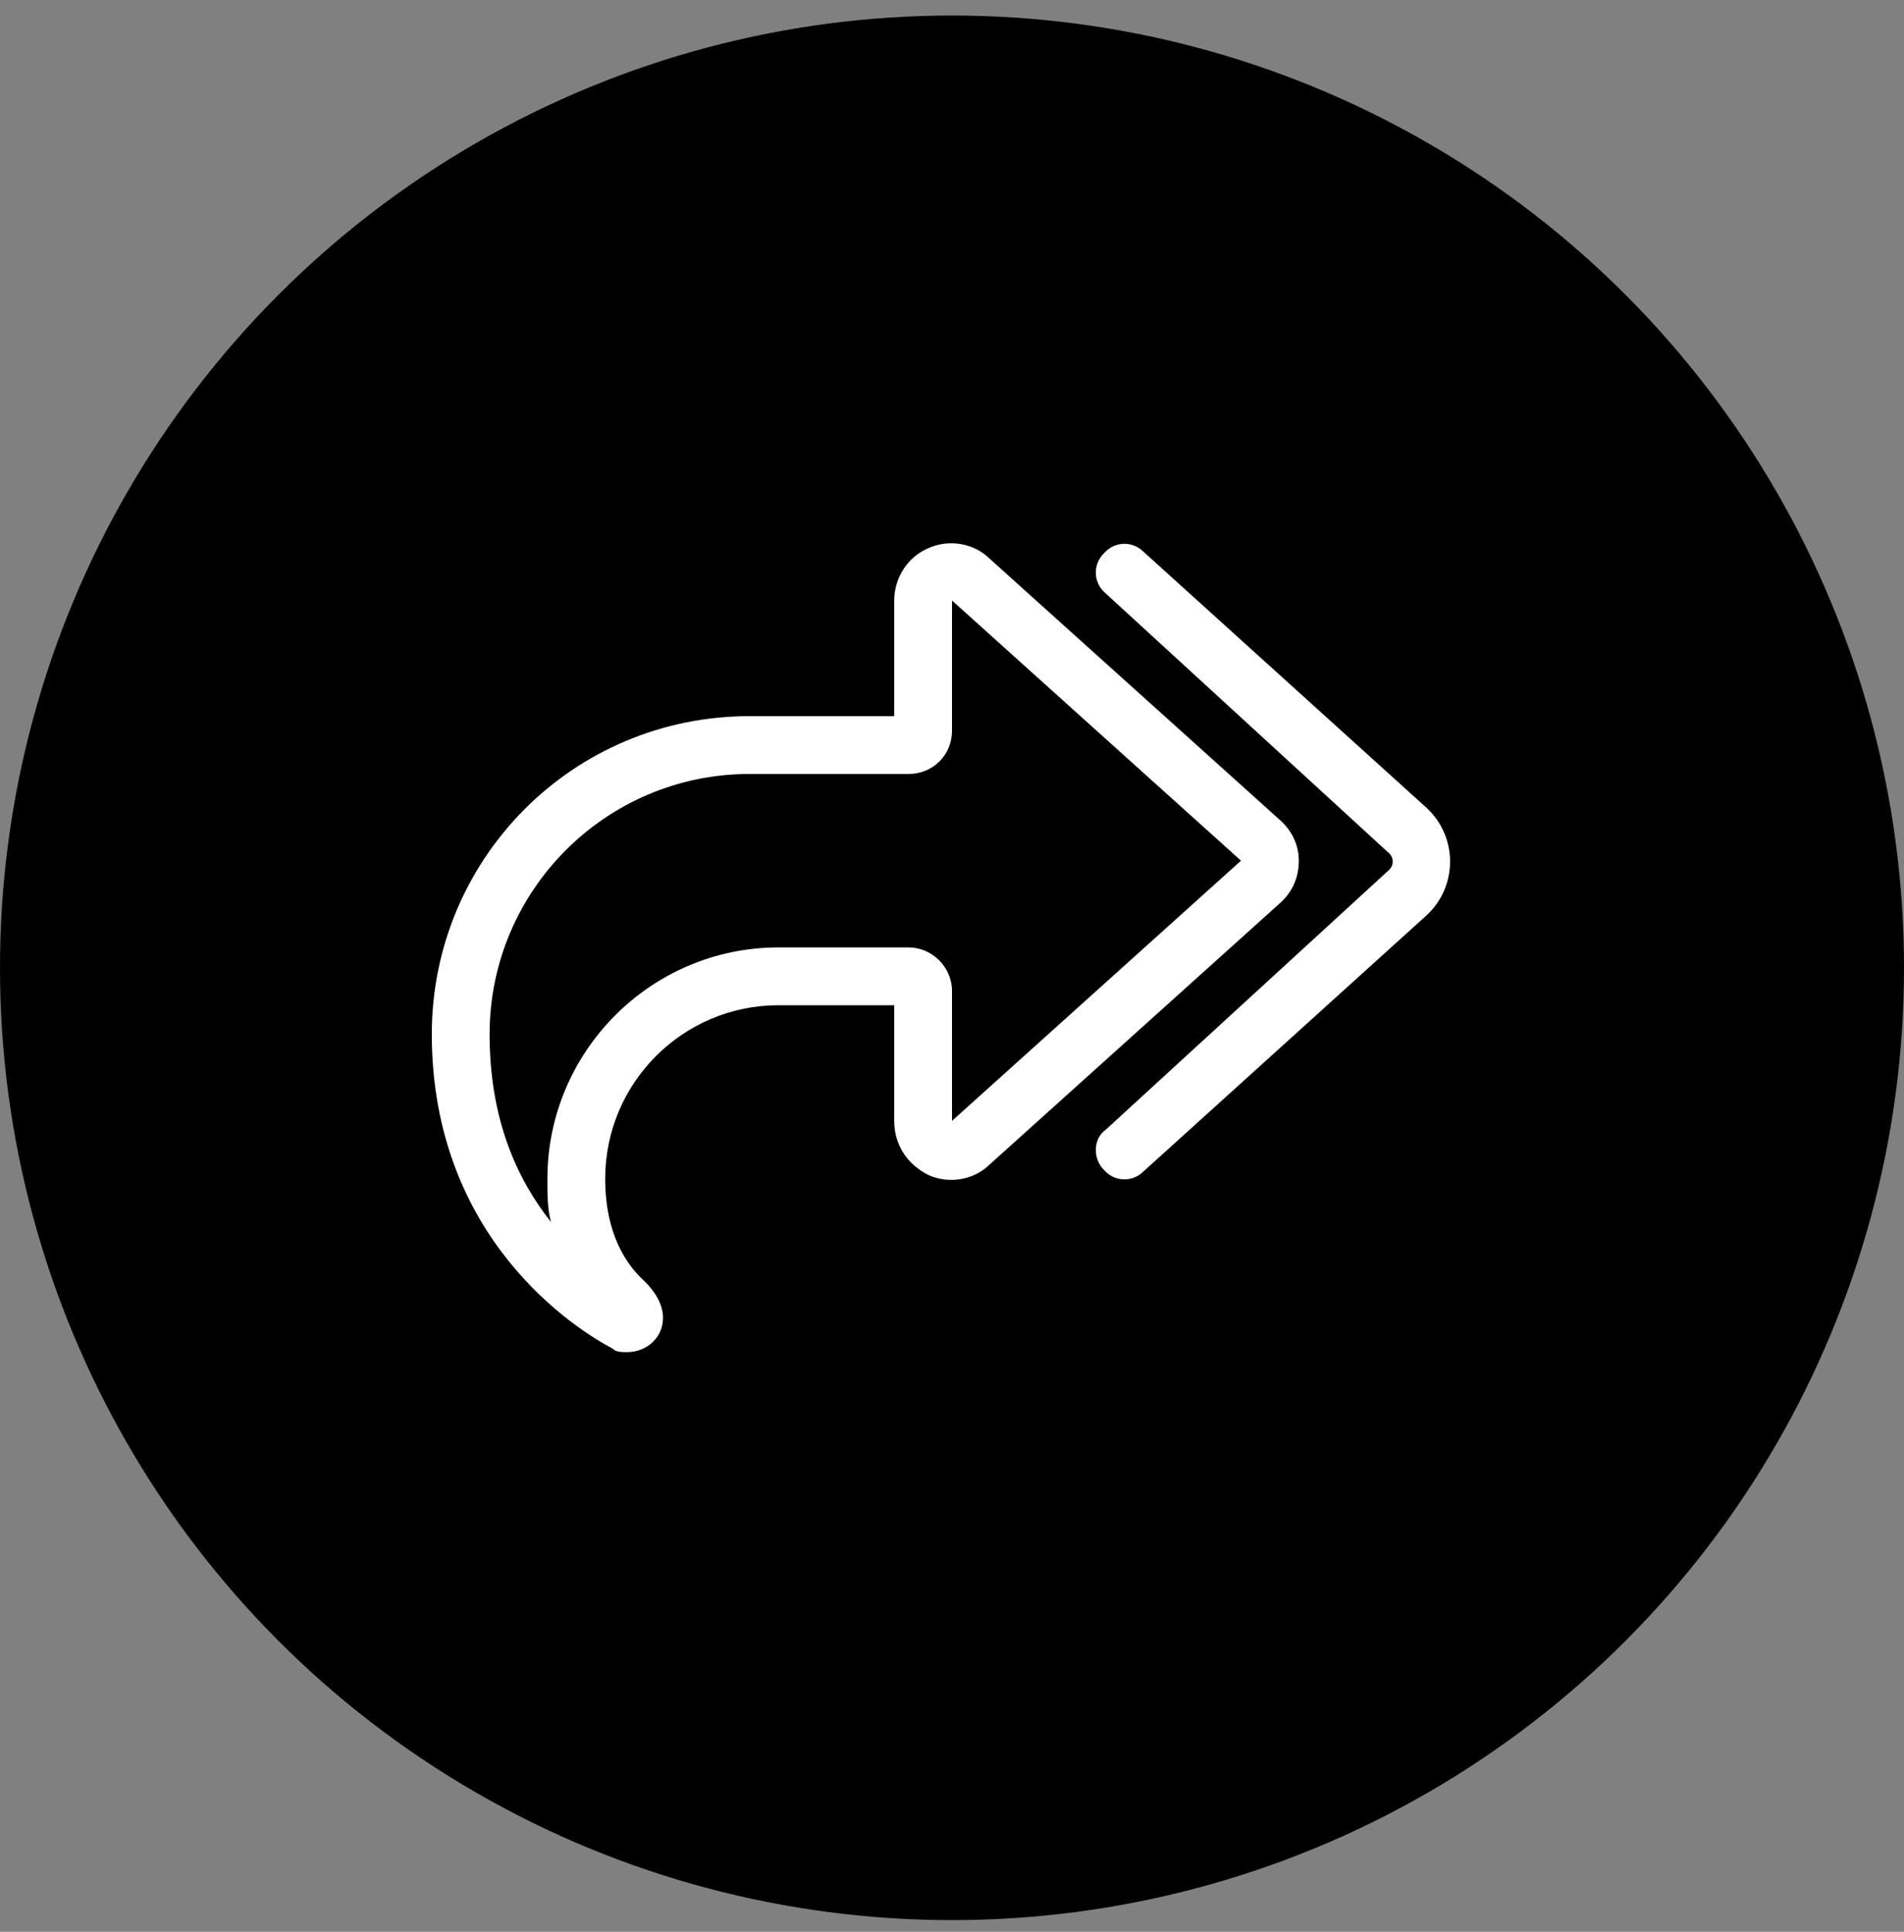
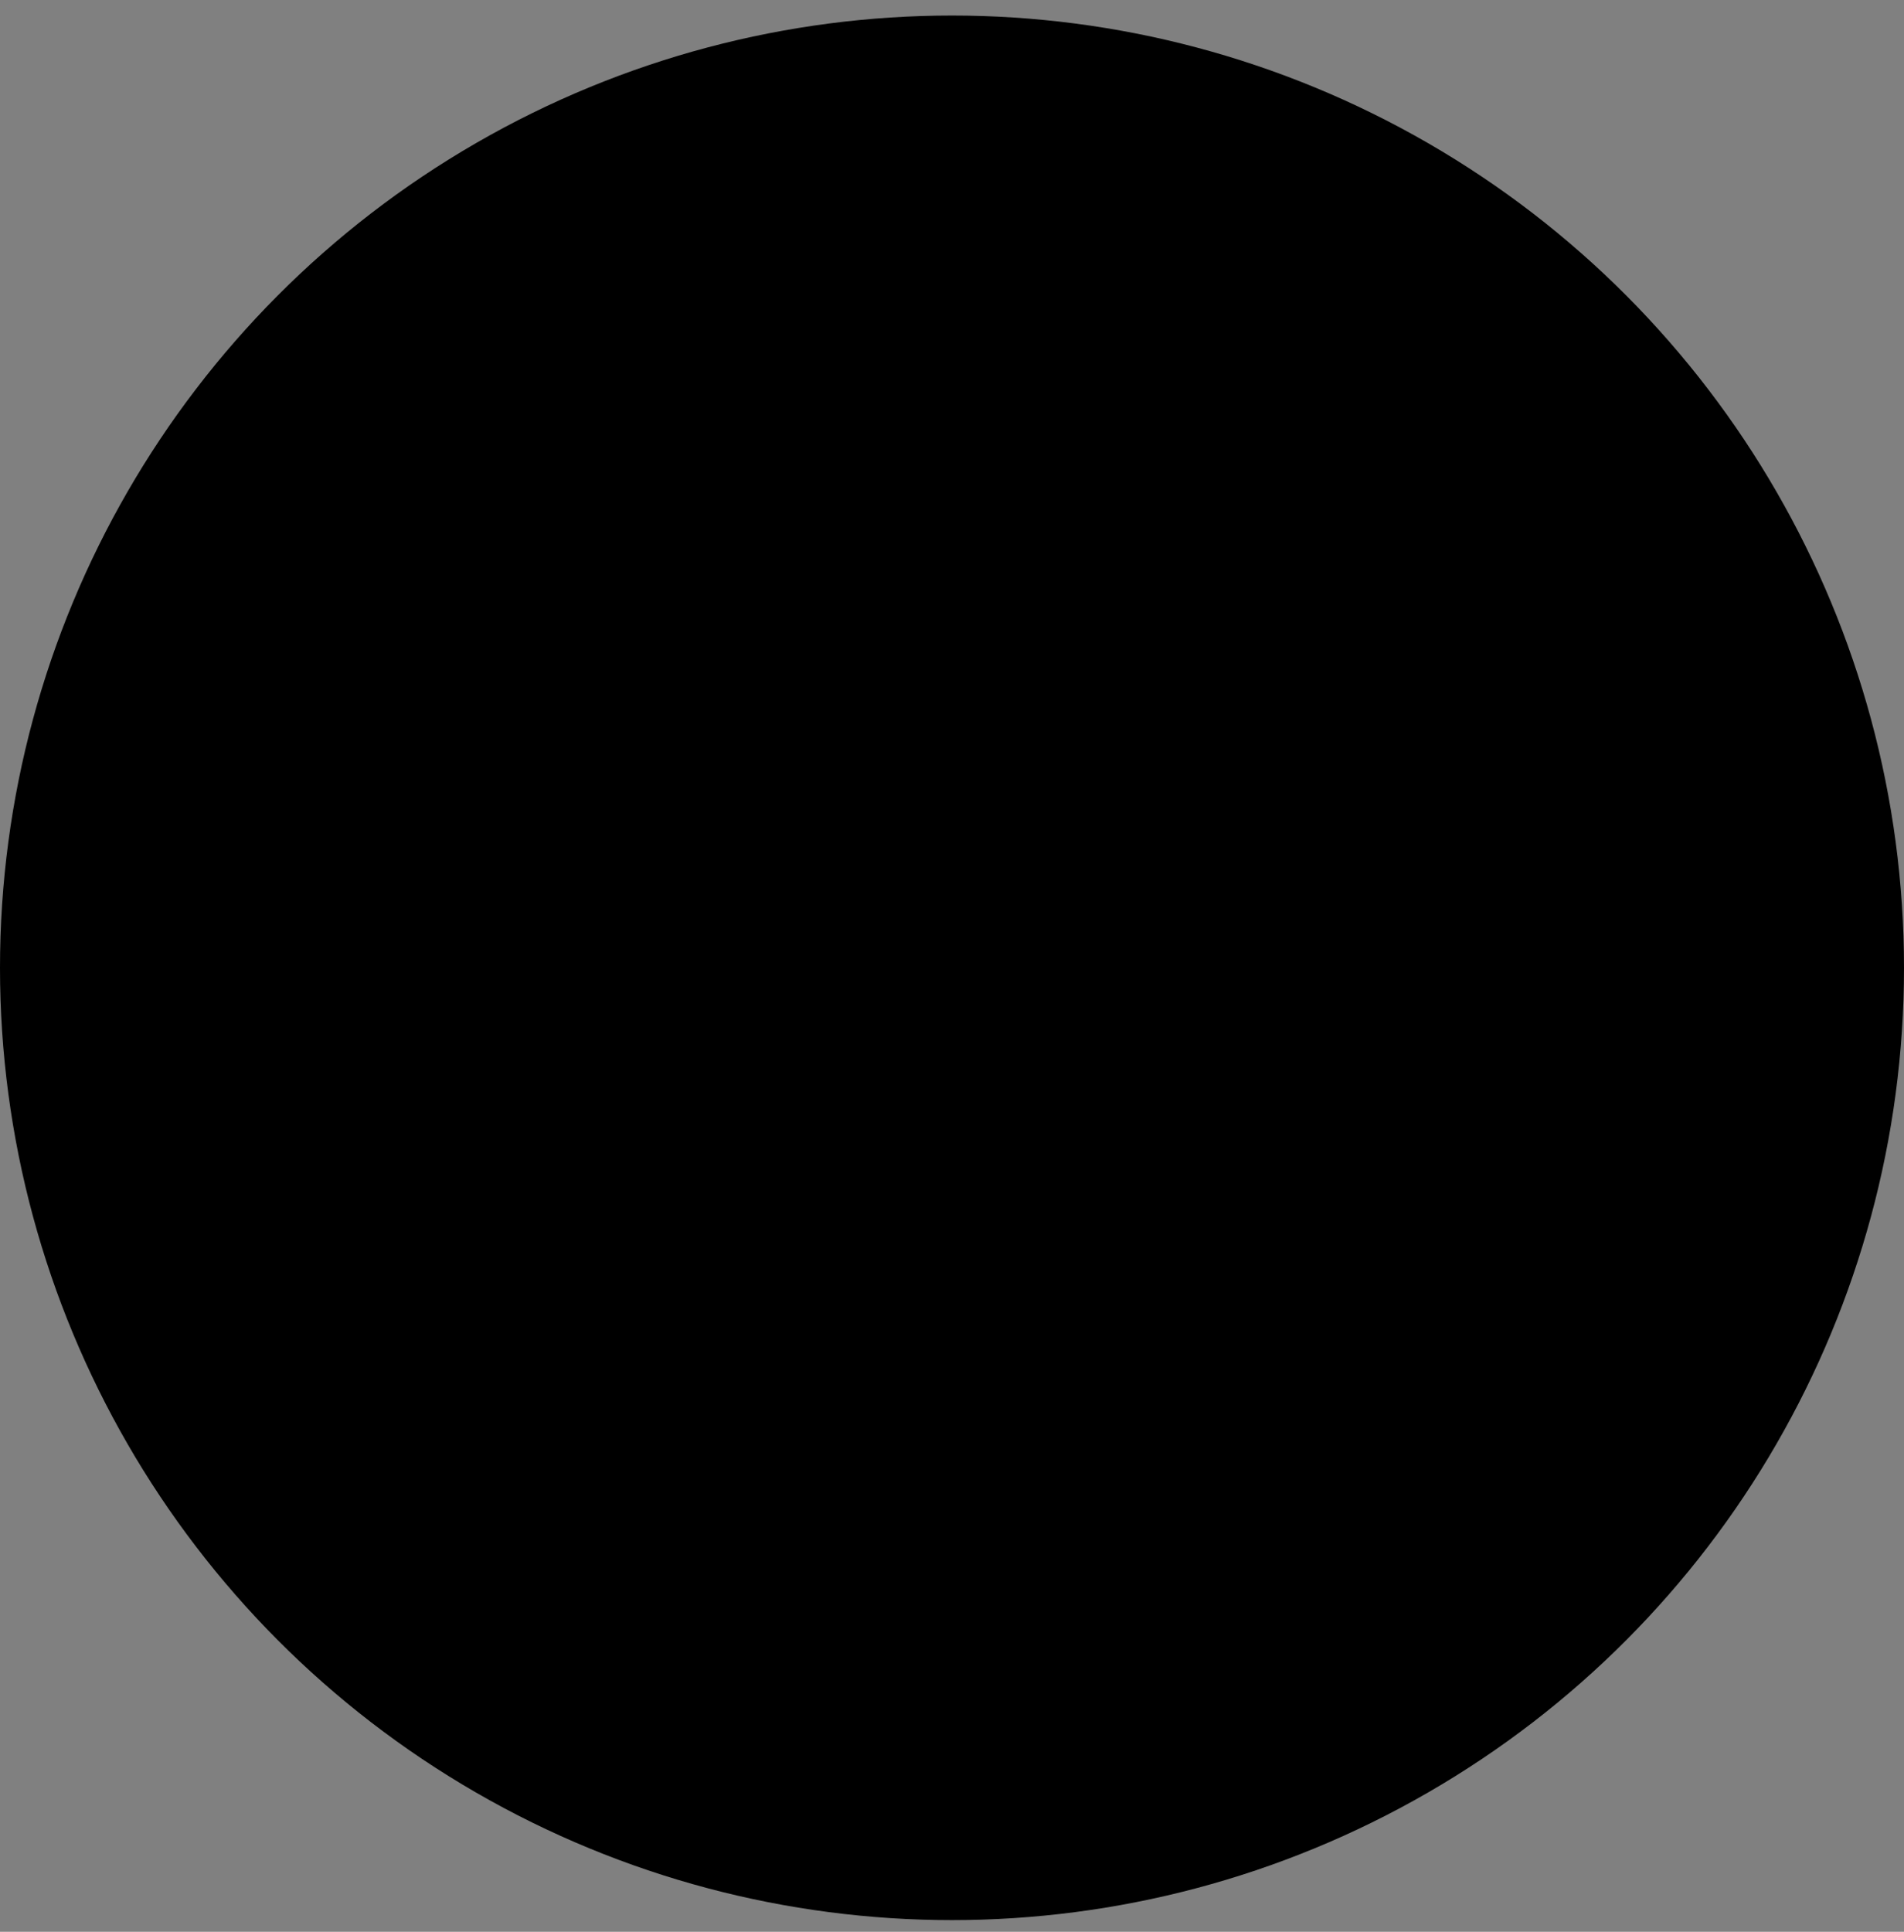
<svg xmlns="http://www.w3.org/2000/svg" width="70" height="71" viewBox="0 0 70 71" fill="none">
  <rect x="0" y="0" width="70" height="71" fill="#808080" stroke="none" />
  <circle cx="35" cy="35.571" r="35" fill="black" />
-   <path d="M40.645 21.805C40.18 21.407 40.18 20.743 40.578 20.344C40.977 19.879 41.641 19.879 42.039 20.278L52.465 29.707C53.594 30.77 53.594 32.563 52.465 33.626L42.039 43.055C41.641 43.454 40.977 43.454 40.578 42.989C40.18 42.59 40.18 41.86 40.645 41.528L51.004 32.032C51.27 31.832 51.27 31.5 51.004 31.301L40.645 21.805ZM32.875 28.446H27.562C22.25 28.446 18 32.762 18 38.008C18 41.129 18.996 43.321 20.258 44.915C20.125 44.45 20.125 43.919 20.125 43.321C20.125 38.672 23.91 34.821 28.625 34.821H32.875H33.406C34.27 34.821 35 35.551 35 36.415V36.946V38.008V41.196L45.625 31.633L35 22.071V25.258V26.321V26.852C35 27.782 34.27 28.446 33.406 28.446H32.875ZM32.875 39.071V38.008V36.946H30.75H28.625C25.105 36.946 22.25 39.801 22.25 43.321C22.25 45.379 23.047 46.508 23.711 47.106C24.043 47.438 24.375 47.903 24.375 48.434C24.375 49.165 23.777 49.696 23.047 49.696C22.848 49.696 22.648 49.696 22.516 49.563C21.254 48.899 15.875 45.579 15.875 38.008C15.875 31.567 21.055 26.321 27.562 26.321H30.75H32.875V25.258V24.196V22.071C32.875 21.274 33.34 20.477 34.137 20.145C34.867 19.813 35.797 19.946 36.395 20.544L47.02 30.106C47.484 30.504 47.75 31.036 47.75 31.633C47.75 32.297 47.484 32.829 47.02 33.227L36.395 42.79C35.797 43.387 34.867 43.52 34.137 43.188C33.34 42.79 32.875 42.059 32.875 41.196V39.071Z" fill="white" />
</svg>